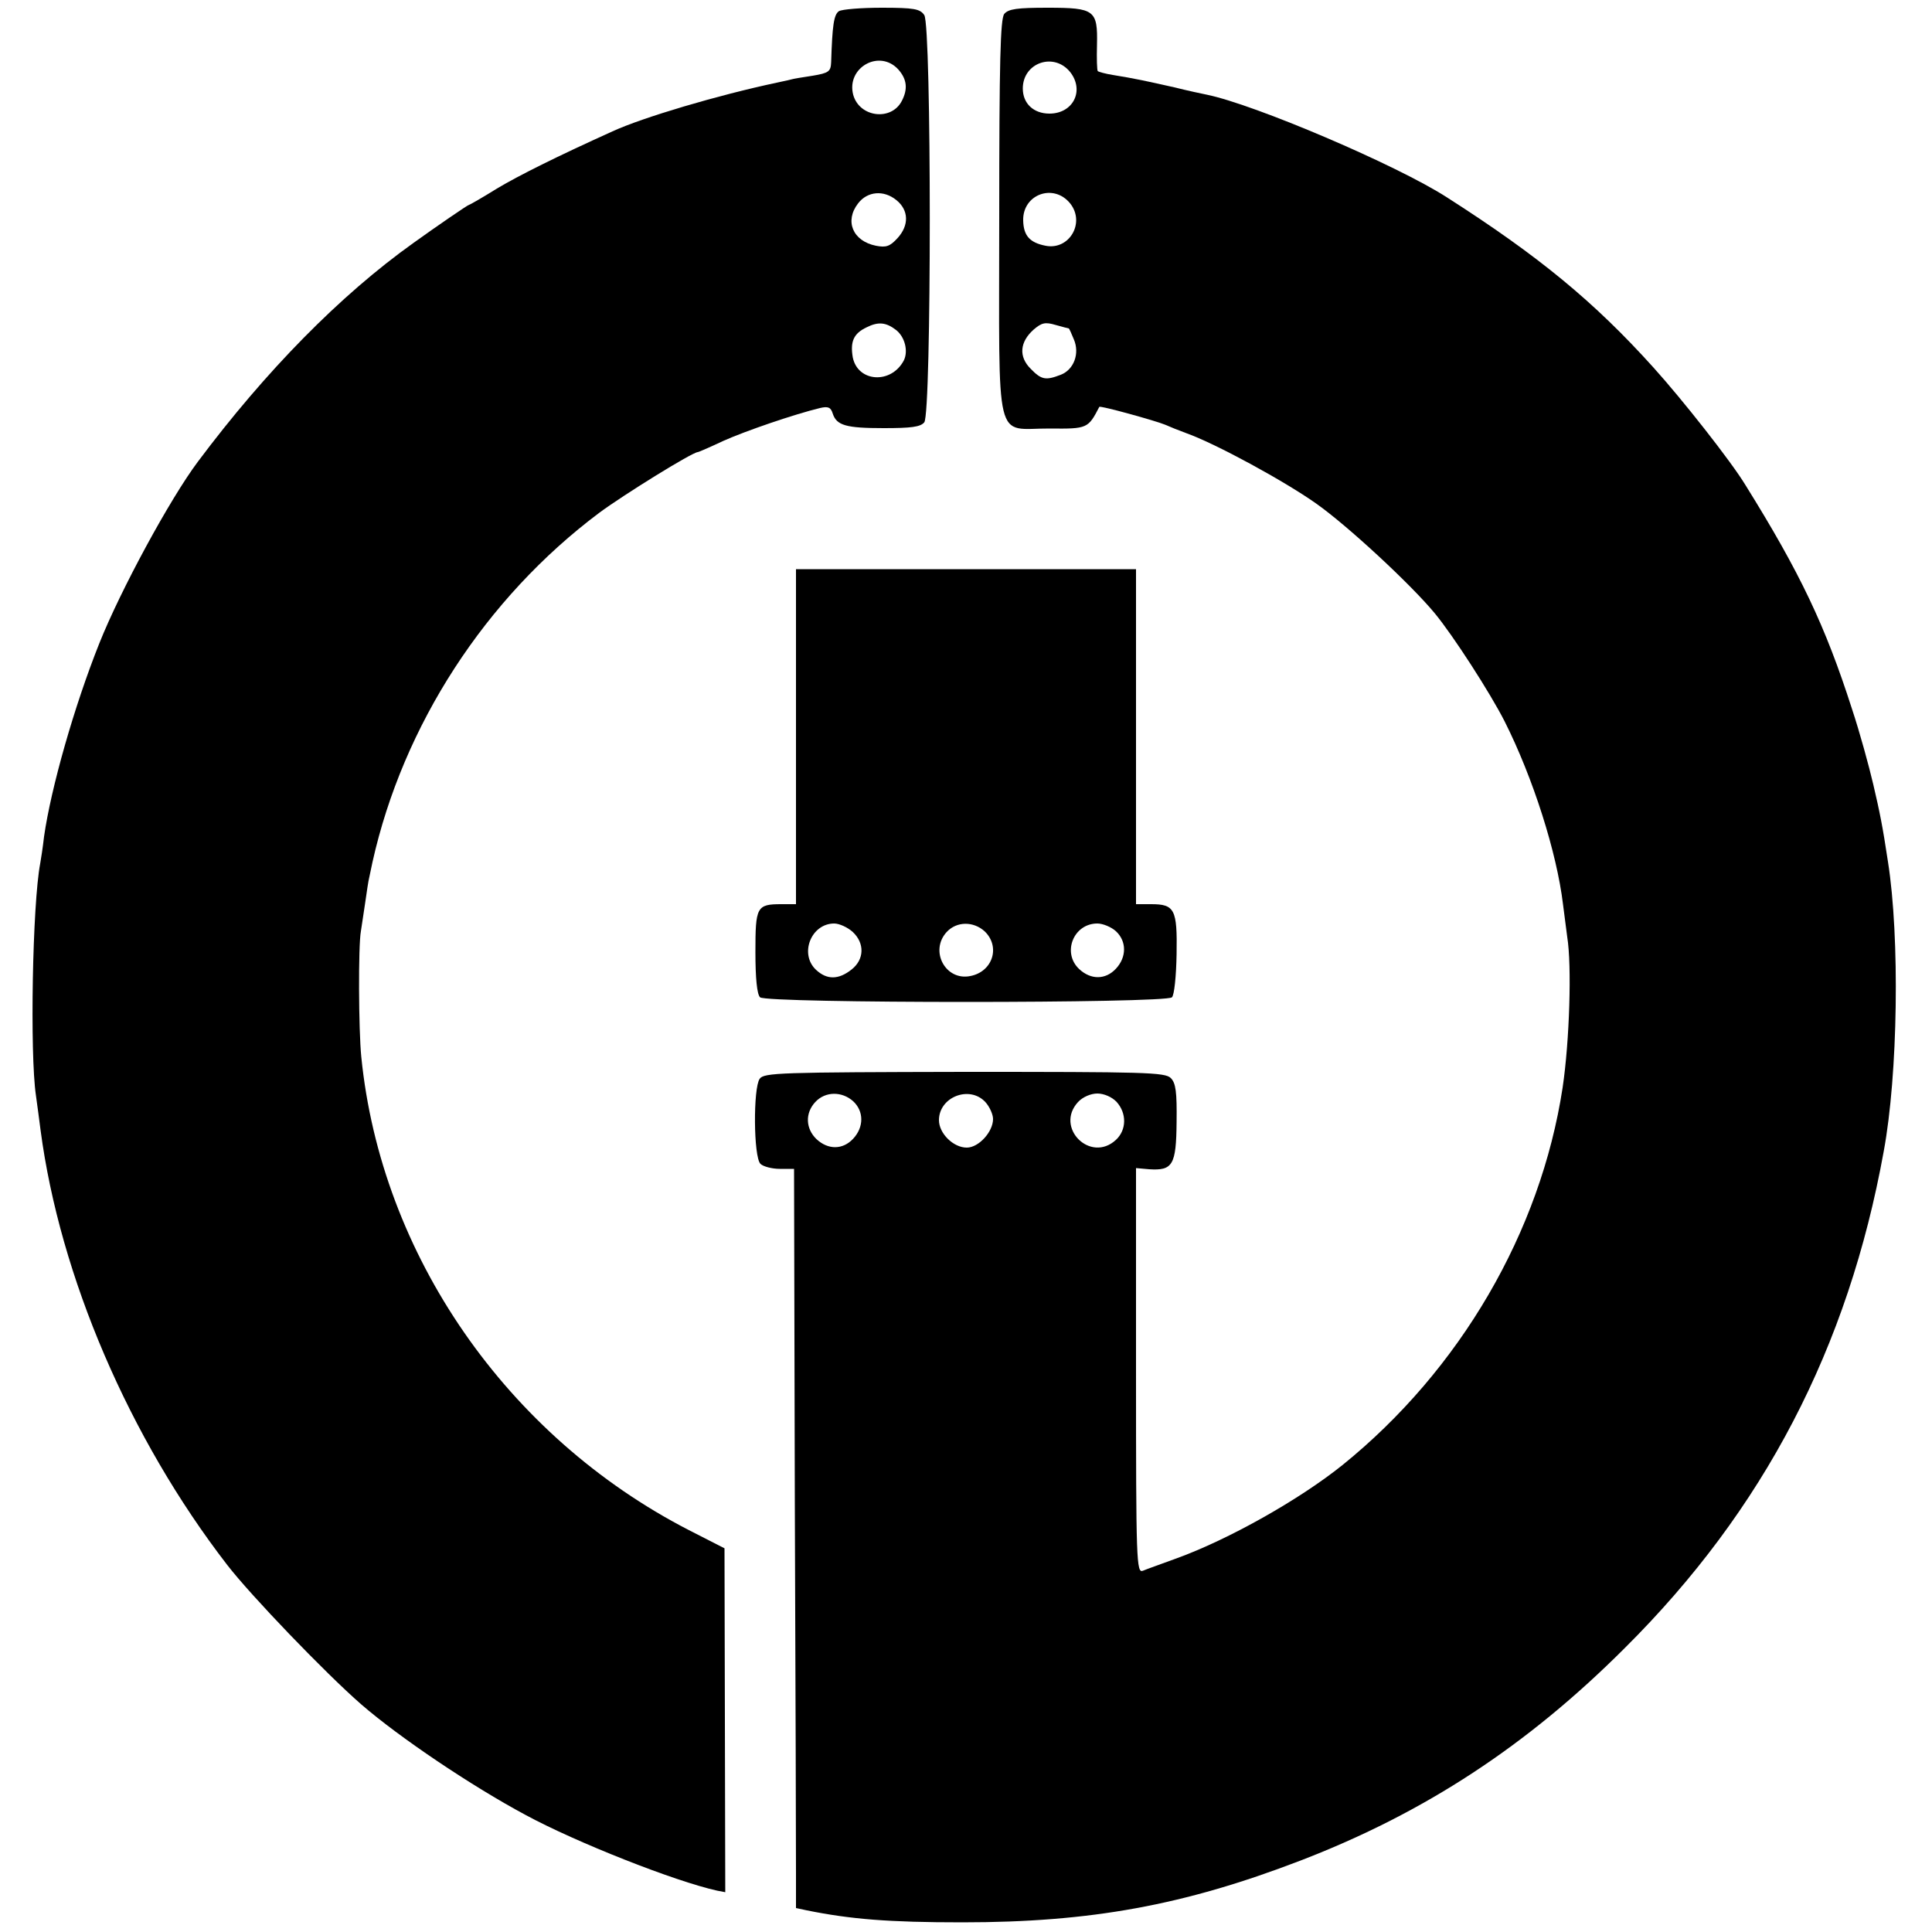
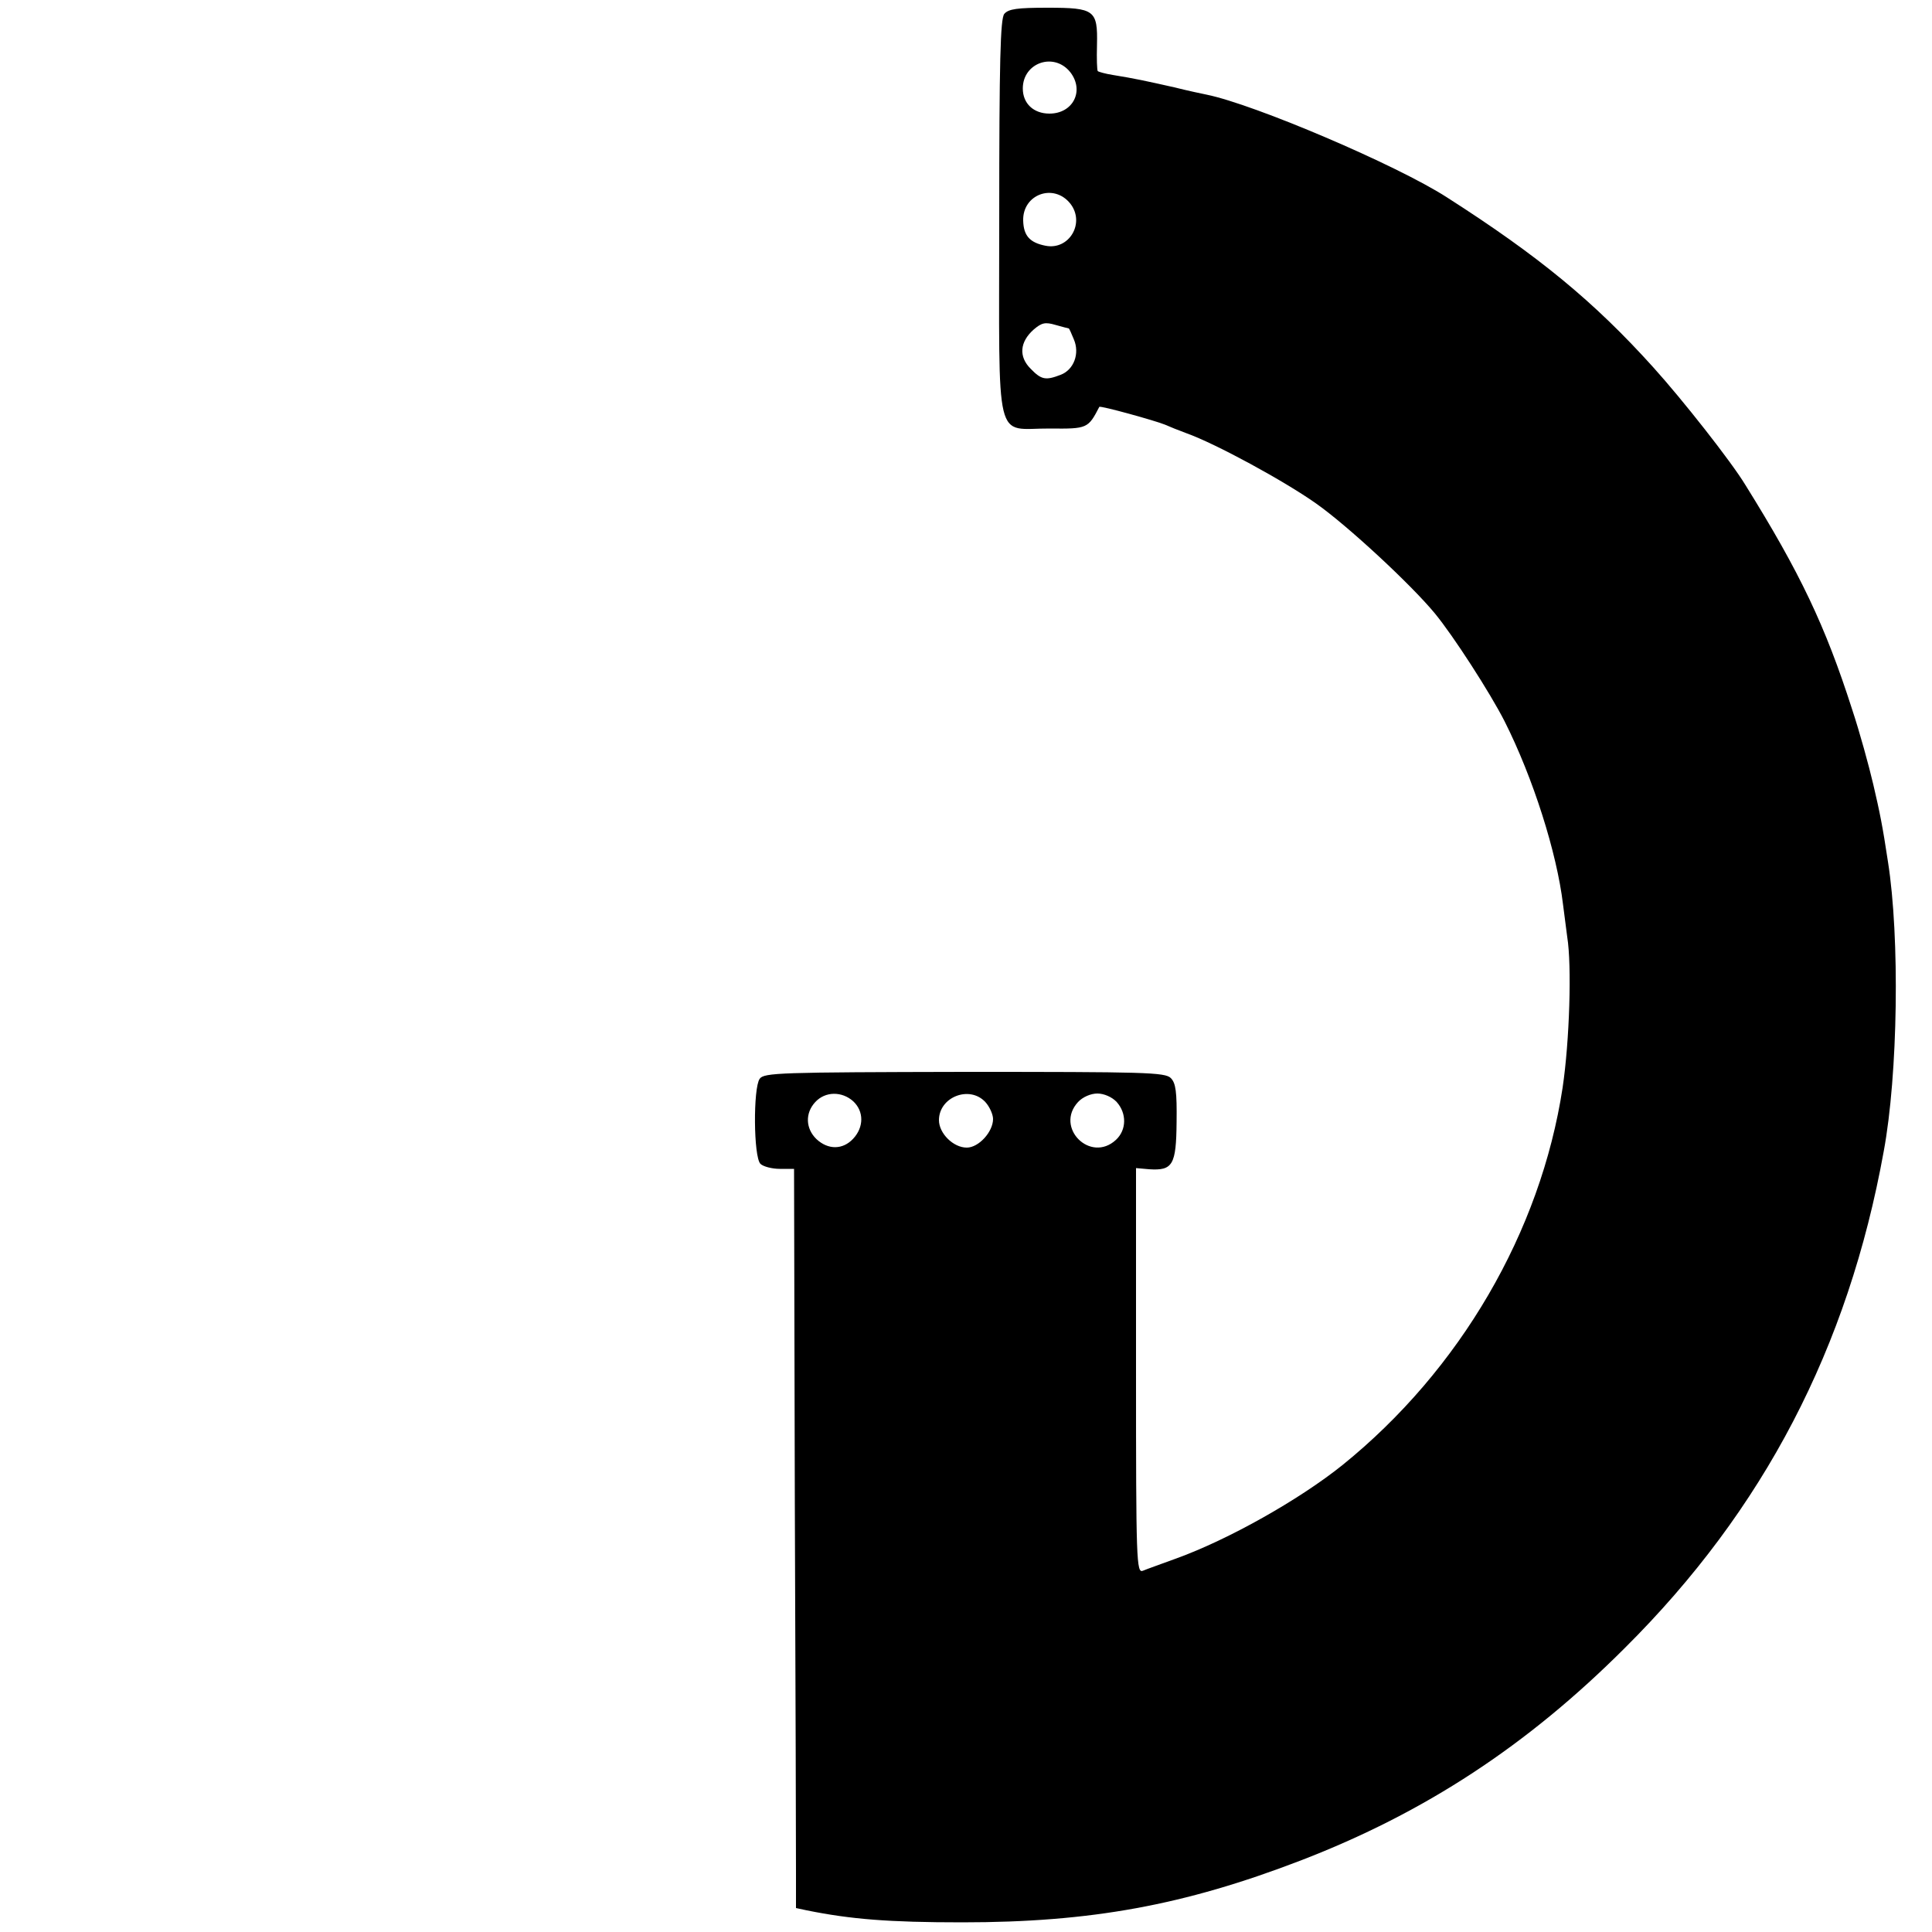
<svg xmlns="http://www.w3.org/2000/svg" version="1.0" width="500pt" height="500pt" viewBox="0 0 500 500" preserveAspectRatio="xMidYMid meet">
  <g transform="translate(0,500) scale(0.1,-0.1)" fill="#000000" stroke="none">
-     <path d="M2171 4971 c-13 -9 -17 -36 -20 -132 -1 -24 -6 -28 -48 -35 -27 -4 -50 -8 -53 -9 -3 -1 -21 -5 -40 -9 -151 -32 -347 -90 -425 -126 -146 -66 -242 -114 -299 -148 -37 -23 -70 -42 -72 -42 -3 0 -86 -57 -143 -98 -191 -136 -384 -333 -559 -567 -72 -96 -200 -332 -255 -470 -65 -163 -125 -374 -143 -500 -3 -27 -8 -59 -10 -70 -20 -105 -27 -492 -11 -600 4 -27 9 -68 12 -90 50 -378 229 -796 483 -1125 61 -79 254 -280 347 -361 98 -85 285 -211 425 -286 131 -71 387 -172 496 -196 l21 -4 -1 445 -1 445 -92 47 c-472 243 -797 713 -848 1225 -7 69 -8 288 -1 325 2 14 7 47 11 73 4 27 8 57 11 68 2 10 6 28 8 38 79 354 292 683 587 904 62 46 241 157 255 157 2 0 32 13 66 29 58 26 184 69 250 85 21 5 28 2 33 -14 10 -31 34 -38 132 -38 71 0 95 3 105 15 19 23 19 1027 0 1054 -11 16 -26 19 -110 19 -53 0 -103 -4 -111 -9z m154 -151 c22 -25 25 -50 9 -81 -27 -53 -110 -43 -126 16 -18 70 68 119 117 65z m-5 -338 c32 -26 33 -65 3 -98 -20 -22 -30 -25 -56 -20 -60 12 -82 64 -46 110 24 31 66 35 99 8z m-1 -336 c23 -18 32 -55 20 -79 -33 -62 -119 -56 -132 8 -7 41 2 62 36 78 30 15 50 13 76 -7z" />
    <path d="M2599 4964 c-10 -13 -13 -118 -13 -530 0 -601 -14 -542 131 -543 97 -1 99 0 128 56 2 4 146 -36 170 -46 11 -5 36 -15 55 -22 76 -27 254 -124 336 -182 81 -57 245 -209 307 -284 48 -58 144 -207 181 -280 74 -147 135 -340 151 -473 4 -30 9 -68 11 -85 12 -74 6 -269 -12 -390 -57 -373 -265 -730 -569 -976 -112 -90 -295 -193 -430 -242 -38 -14 -78 -28 -87 -32 -17 -7 -18 22 -18 518 l0 524 34 -3 c61 -4 70 11 71 122 1 78 -2 101 -15 114 -15 15 -67 16 -534 16 -478 -1 -519 -2 -530 -18 -17 -24 -16 -202 2 -220 7 -7 30 -13 50 -13 l37 0 2 -865 c2 -476 3 -906 3 -957 l0 -91 28 -6 c114 -23 212 -31 402 -31 333 0 574 44 876 160 322 124 587 298 839 550 360 358 578 777 670 1285 37 199 42 554 11 750 -14 93 -21 127 -38 200 -11 47 -35 135 -55 195 -69 215 -134 352 -276 580 -37 61 -163 221 -238 304 -154 171 -298 289 -534 440 -130 84 -499 241 -622 266 -10 2 -48 10 -84 19 -71 16 -103 23 -159 32 -19 3 -37 8 -39 10 -2 2 -3 32 -2 68 2 90 -6 96 -128 96 -78 0 -101 -3 -112 -16z m171 -151 c37 -48 7 -107 -54 -107 -41 0 -69 26 -69 65 0 67 81 95 123 42z m0 -340 c39 -50 -3 -121 -64 -109 -41 8 -57 26 -58 65 -2 68 79 98 122 44z m-4 -323 c1 0 7 -13 13 -28 16 -37 0 -79 -34 -92 -39 -15 -50 -13 -78 16 -31 31 -28 69 8 101 21 18 30 20 57 12 18 -5 33 -9 34 -9z m-558 -2000 c28 -26 28 -67 0 -97 -27 -29 -65 -29 -95 -1 -28 27 -30 67 -3 96 26 28 69 28 98 2z m342 -2 c11 -12 20 -32 20 -44 0 -33 -37 -74 -68 -74 -35 0 -72 37 -72 71 0 60 79 91 120 47z m340 0 c26 -29 26 -72 -2 -98 -66 -61 -159 32 -98 98 12 13 33 22 50 22 17 0 38 -9 50 -22z" />
-     <path d="M2060 3411 c0 -64 0 -259 0 -433 l0 -318 -38 0 c-64 0 -67 -7 -67 -124 0 -67 4 -109 12 -117 16 -16 1050 -16 1066 0 6 6 11 54 12 112 2 116 -5 129 -66 129 l-39 0 0 434 0 433 -440 0 -440 0 0 -116z m147 -823 c31 -29 30 -71 -3 -97 -34 -27 -64 -27 -92 -1 -44 41 -13 120 47 120 13 0 35 -10 48 -22z m341 2 c42 -40 21 -105 -37 -116 -64 -13 -106 65 -61 114 26 28 69 28 98 2z m340 0 c28 -26 28 -67 0 -97 -27 -29 -65 -29 -95 -1 -45 42 -15 118 47 118 14 0 36 -9 48 -20z" />
  </g>
</svg>